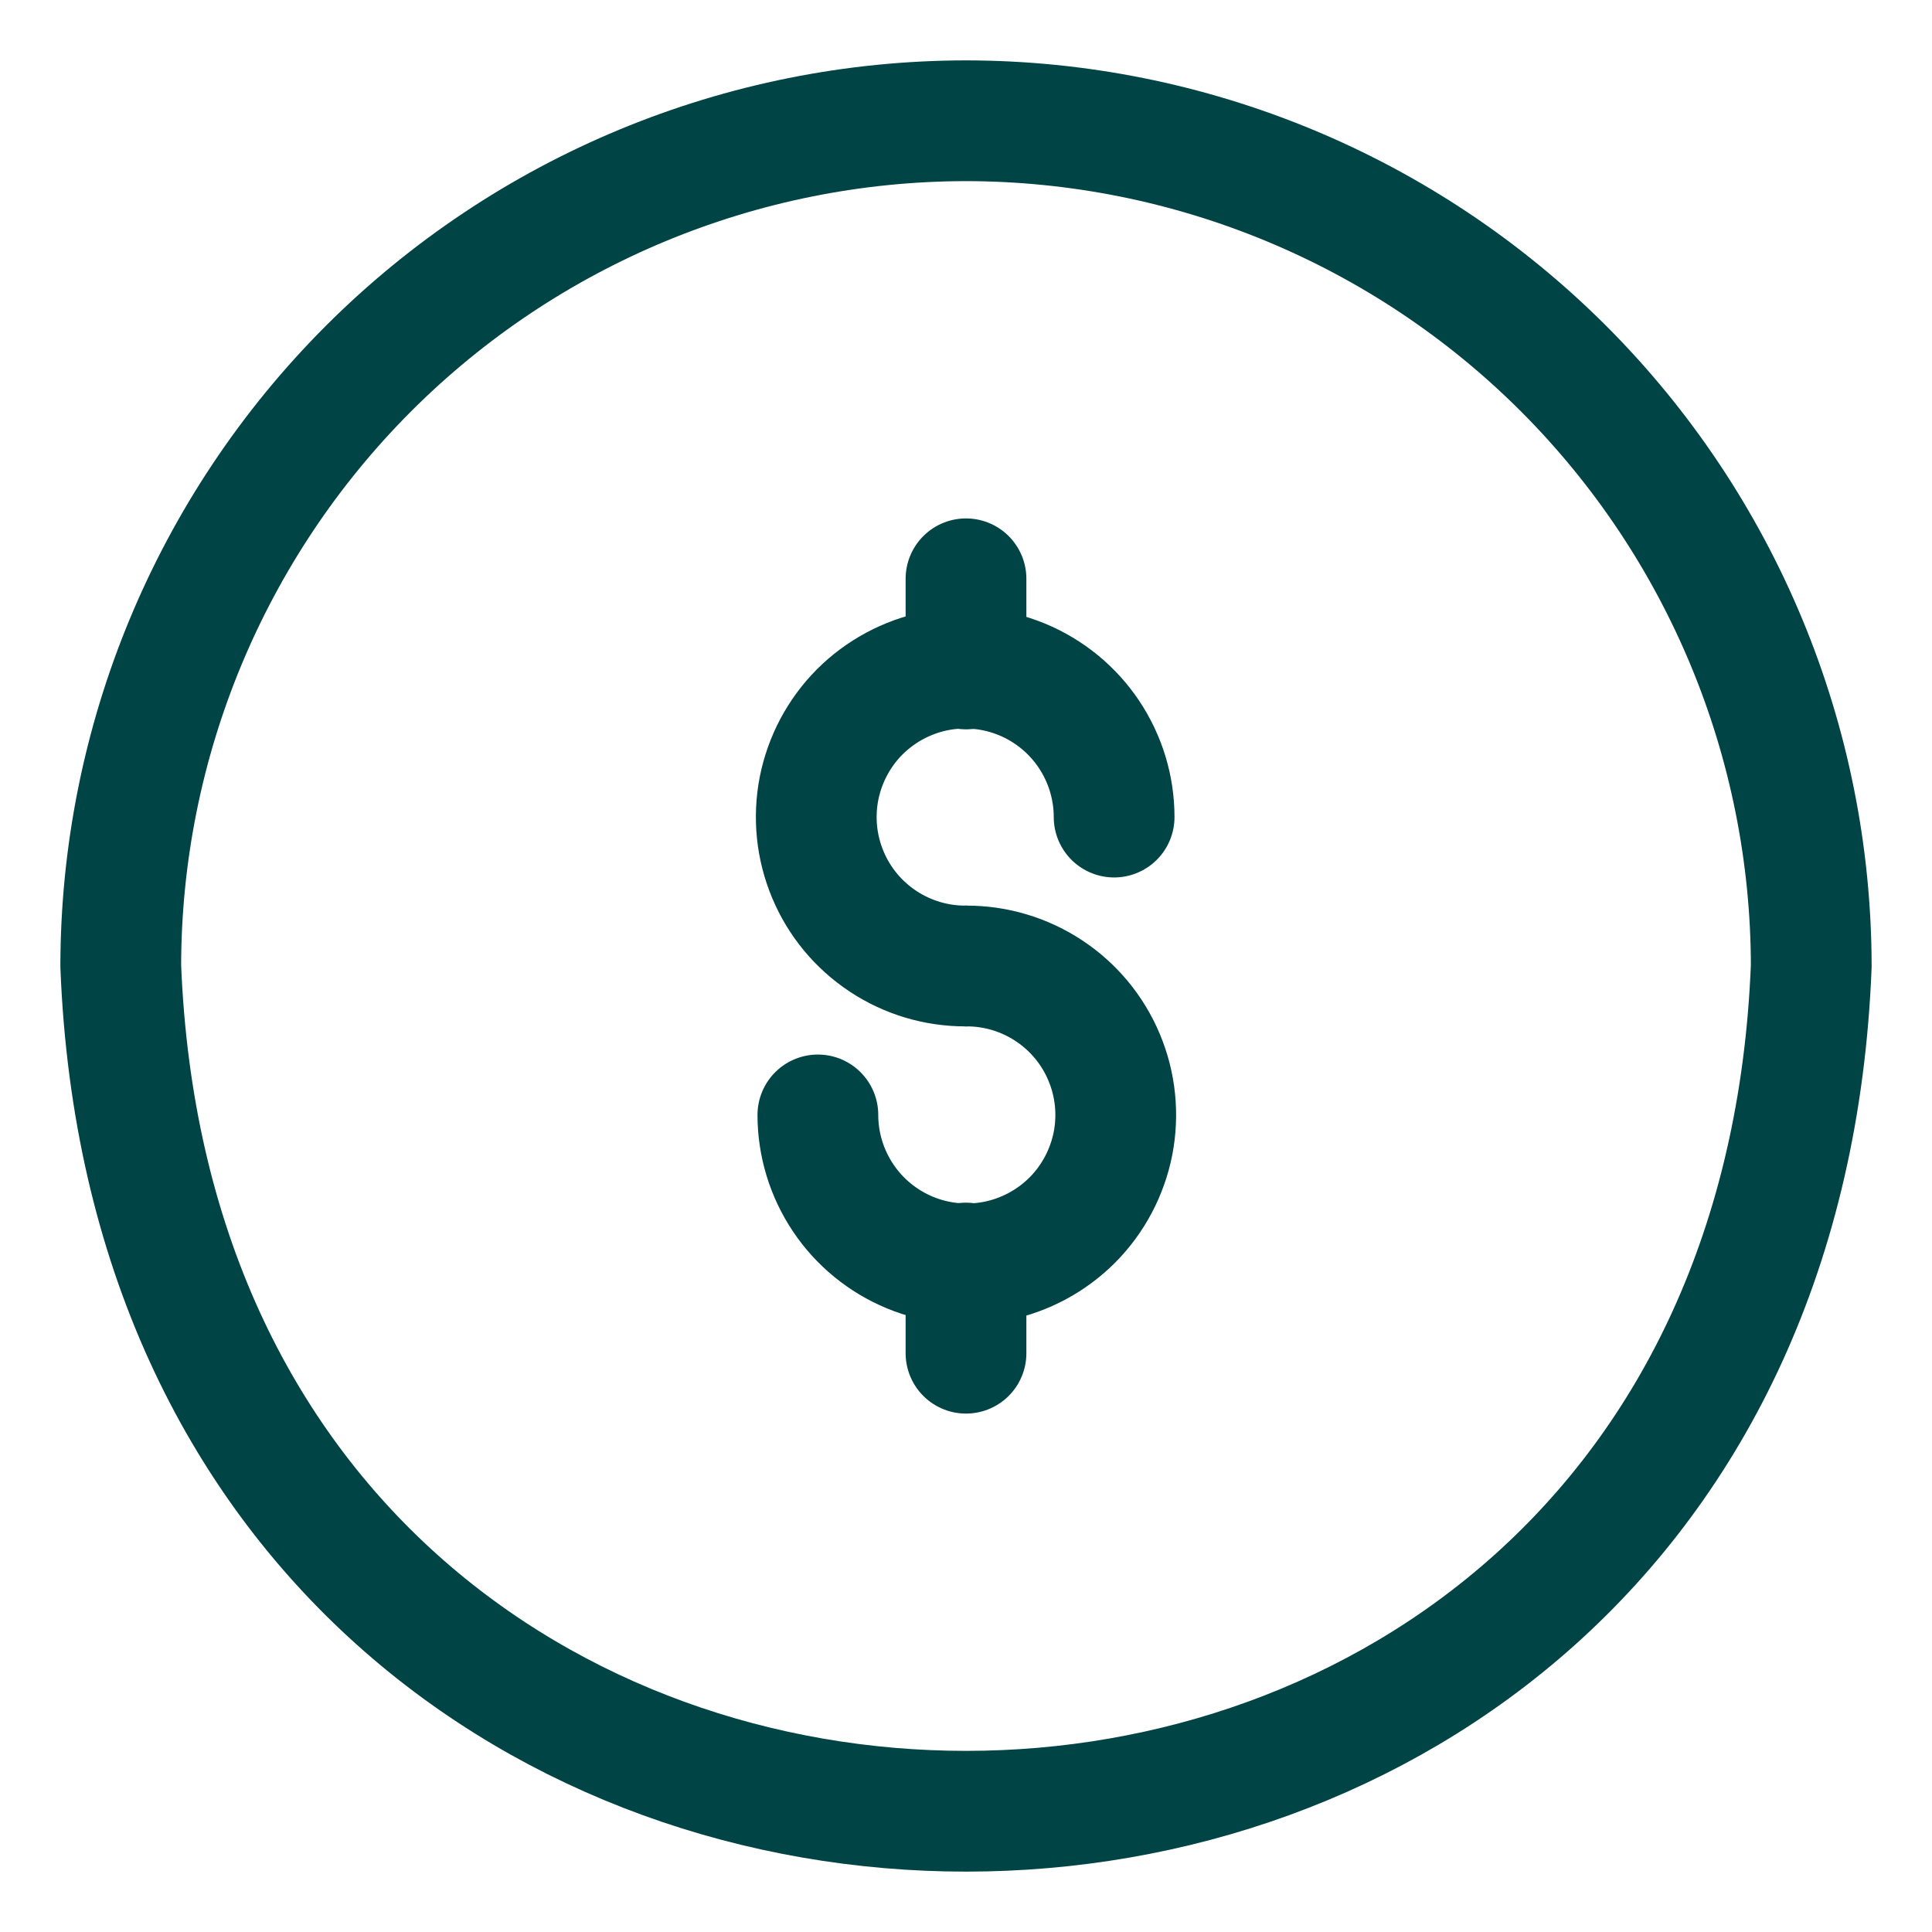
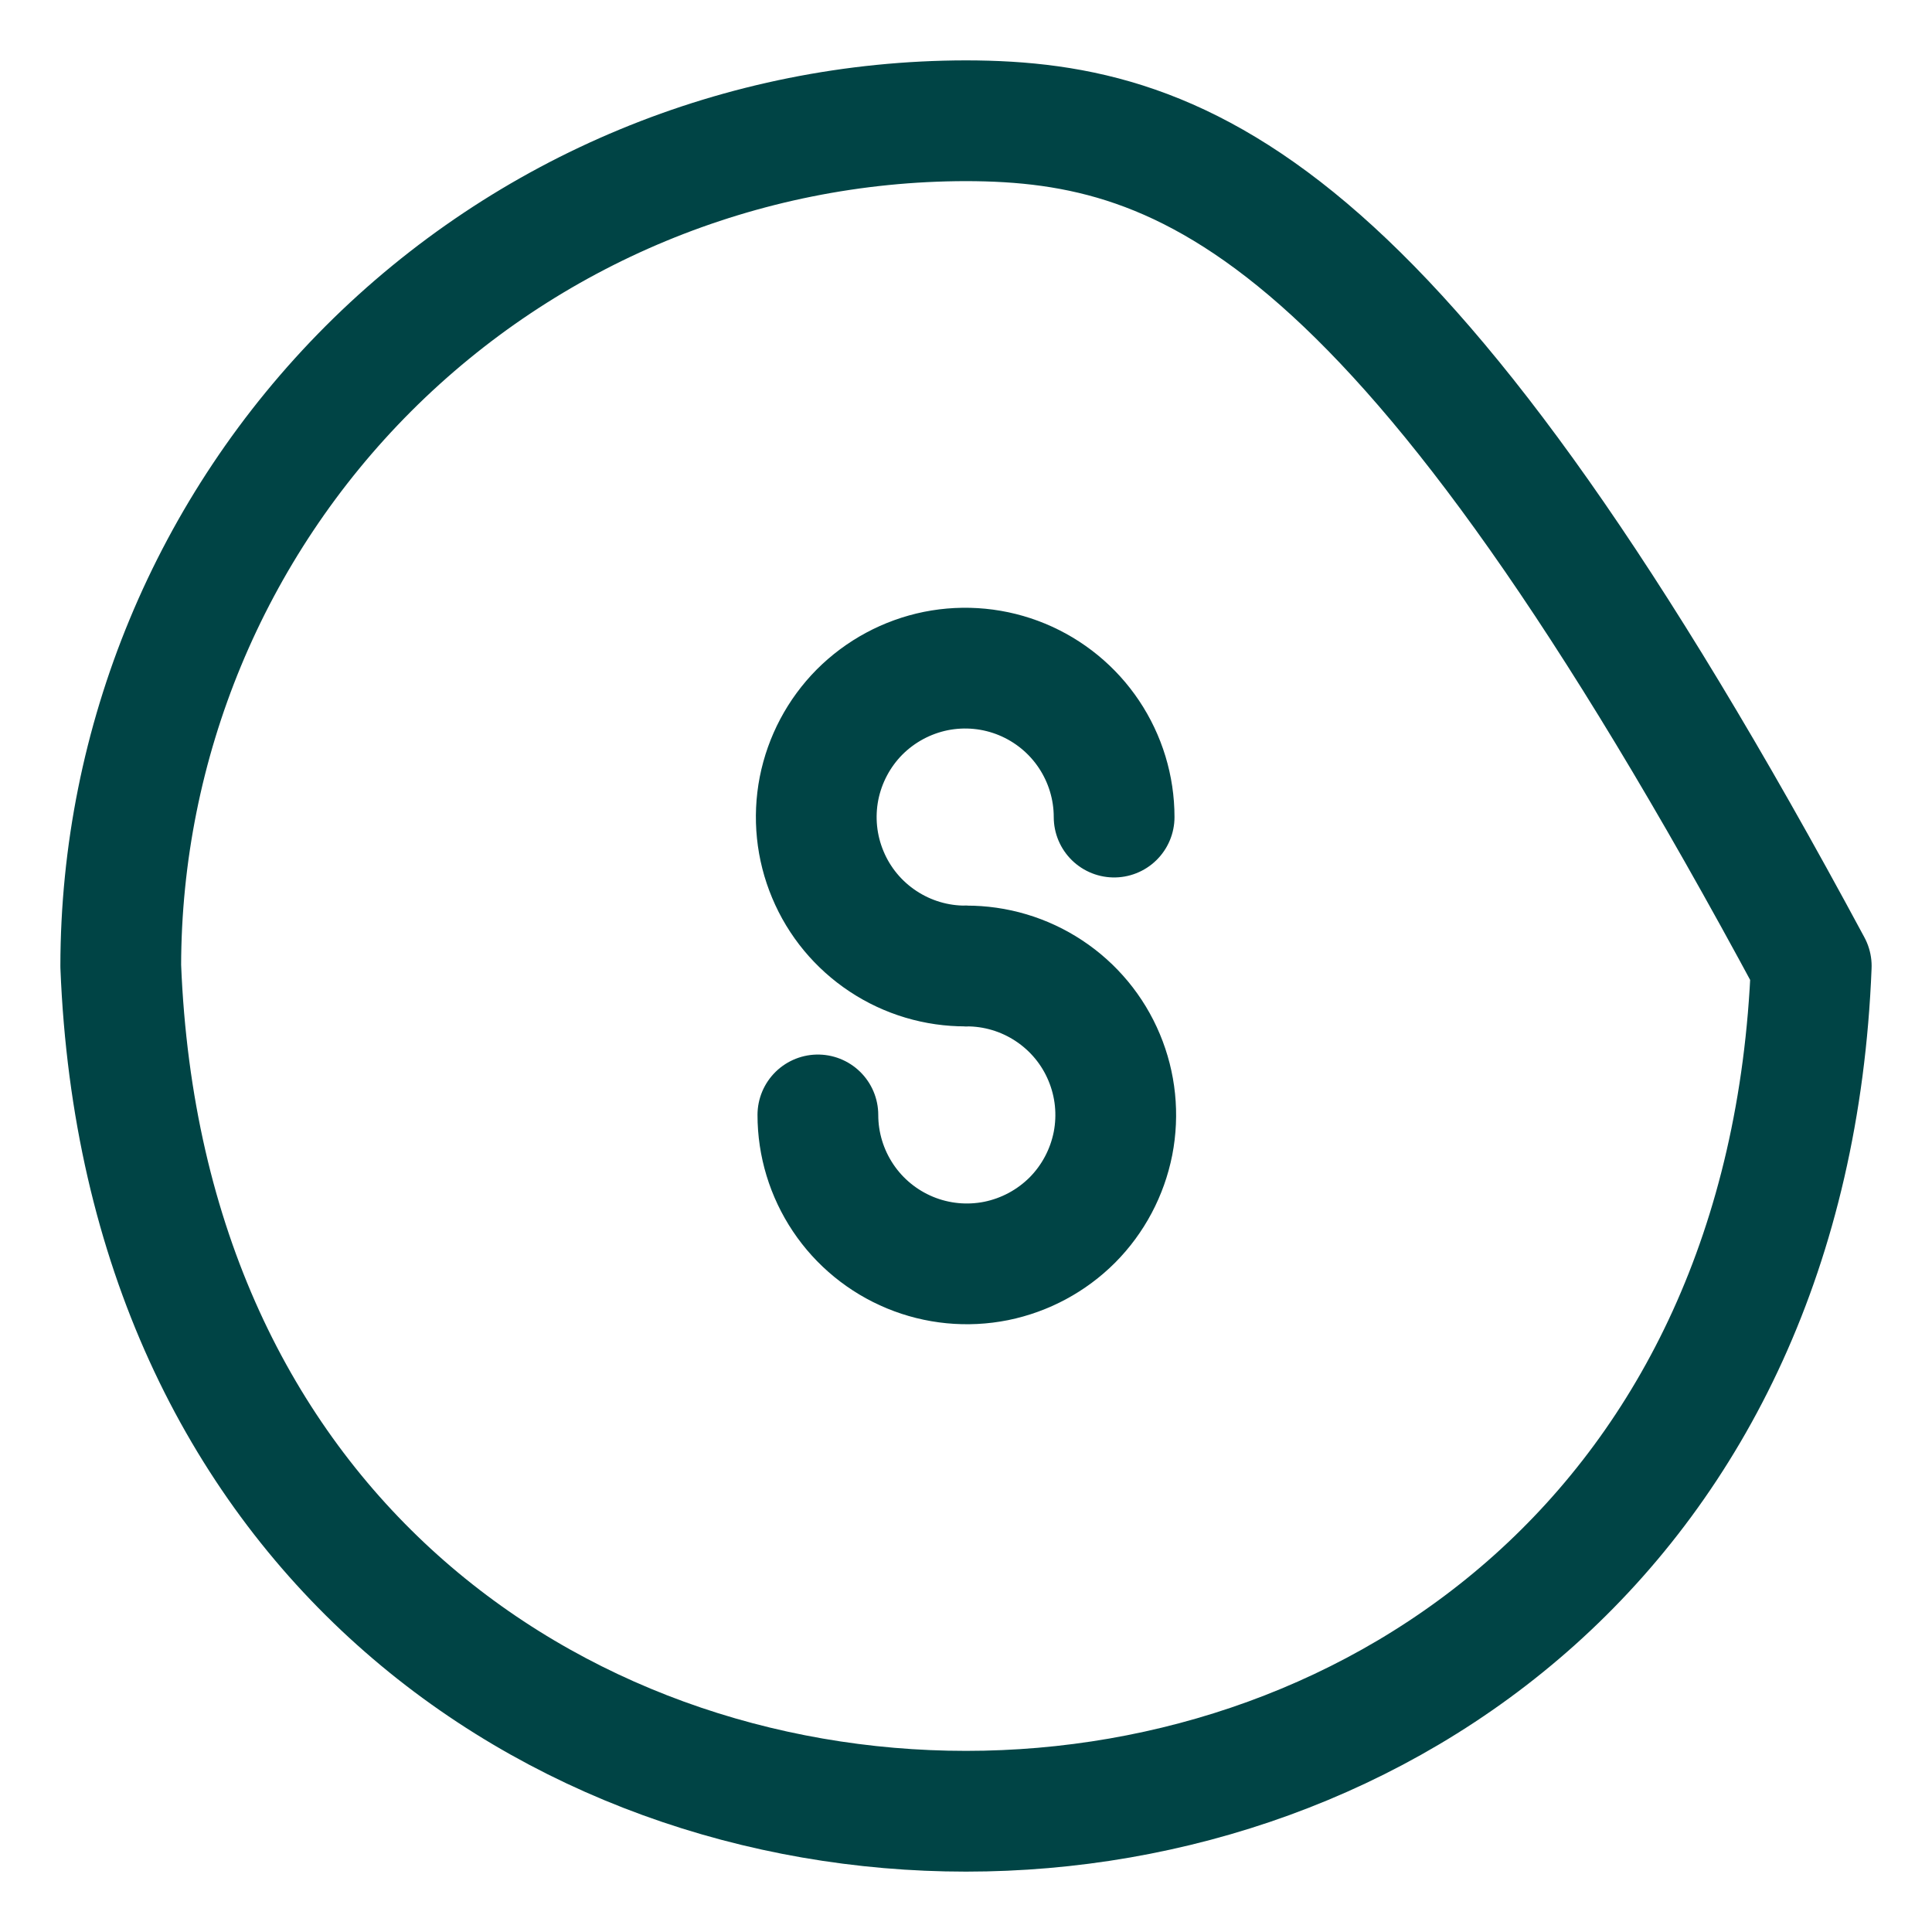
<svg xmlns="http://www.w3.org/2000/svg" width="24" height="24" viewBox="0 0 24 24" fill="none">
  <g clip-path="url(#clip0_1_2182)">
-     <path d="M12 7.19V8.31" stroke="#004445" stroke-width="1.5" stroke-linecap="round" stroke-linejoin="round" />
-     <path d="M12 15.69V16.81" stroke="#004445" stroke-width="1.5" stroke-linecap="round" stroke-linejoin="round" />
    <path d="M12 12C12.366 11.998 12.725 12.105 13.03 12.307C13.336 12.509 13.575 12.797 13.716 13.135C13.858 13.473 13.896 13.845 13.826 14.205C13.755 14.564 13.58 14.895 13.322 15.155C13.063 15.414 12.734 15.591 12.375 15.664C12.015 15.736 11.643 15.7 11.304 15.56C10.966 15.42 10.676 15.183 10.473 14.879C10.269 14.574 10.16 14.216 10.16 13.85" stroke="#004445" stroke-width="1.5" stroke-linecap="round" stroke-linejoin="round" />
    <path d="M12 12C11.634 12.002 11.275 11.895 10.97 11.693C10.664 11.491 10.425 11.203 10.284 10.865C10.142 10.527 10.104 10.155 10.174 9.795C10.245 9.436 10.42 9.105 10.678 8.845C10.937 8.586 11.266 8.409 11.625 8.336C11.985 8.264 12.357 8.3 12.696 8.44C13.034 8.58 13.324 8.817 13.527 9.121C13.731 9.426 13.84 9.784 13.84 10.15" stroke="#004445" stroke-width="1.5" stroke-linecap="round" stroke-linejoin="round" />
-     <path d="M12 1.5C9.216 1.503 6.547 2.61 4.578 4.578C2.61 6.547 1.503 9.216 1.5 12C2.05 26 21.95 26 22.5 12C22.497 9.216 21.39 6.547 19.422 4.578C17.453 2.61 14.784 1.503 12 1.5Z" stroke="#004445" stroke-width="1.5" stroke-linecap="round" stroke-linejoin="round" />
+     <path d="M12 1.5C9.216 1.503 6.547 2.61 4.578 4.578C2.61 6.547 1.503 9.216 1.5 12C2.05 26 21.95 26 22.5 12C17.453 2.61 14.784 1.503 12 1.5Z" stroke="#004445" stroke-width="1.5" stroke-linecap="round" stroke-linejoin="round" />
  </g>
  <defs>
    <clipPath id="clip0_1_2182">
      <rect width="24" height="24" fill="white" />
    </clipPath>
  </defs>
</svg>